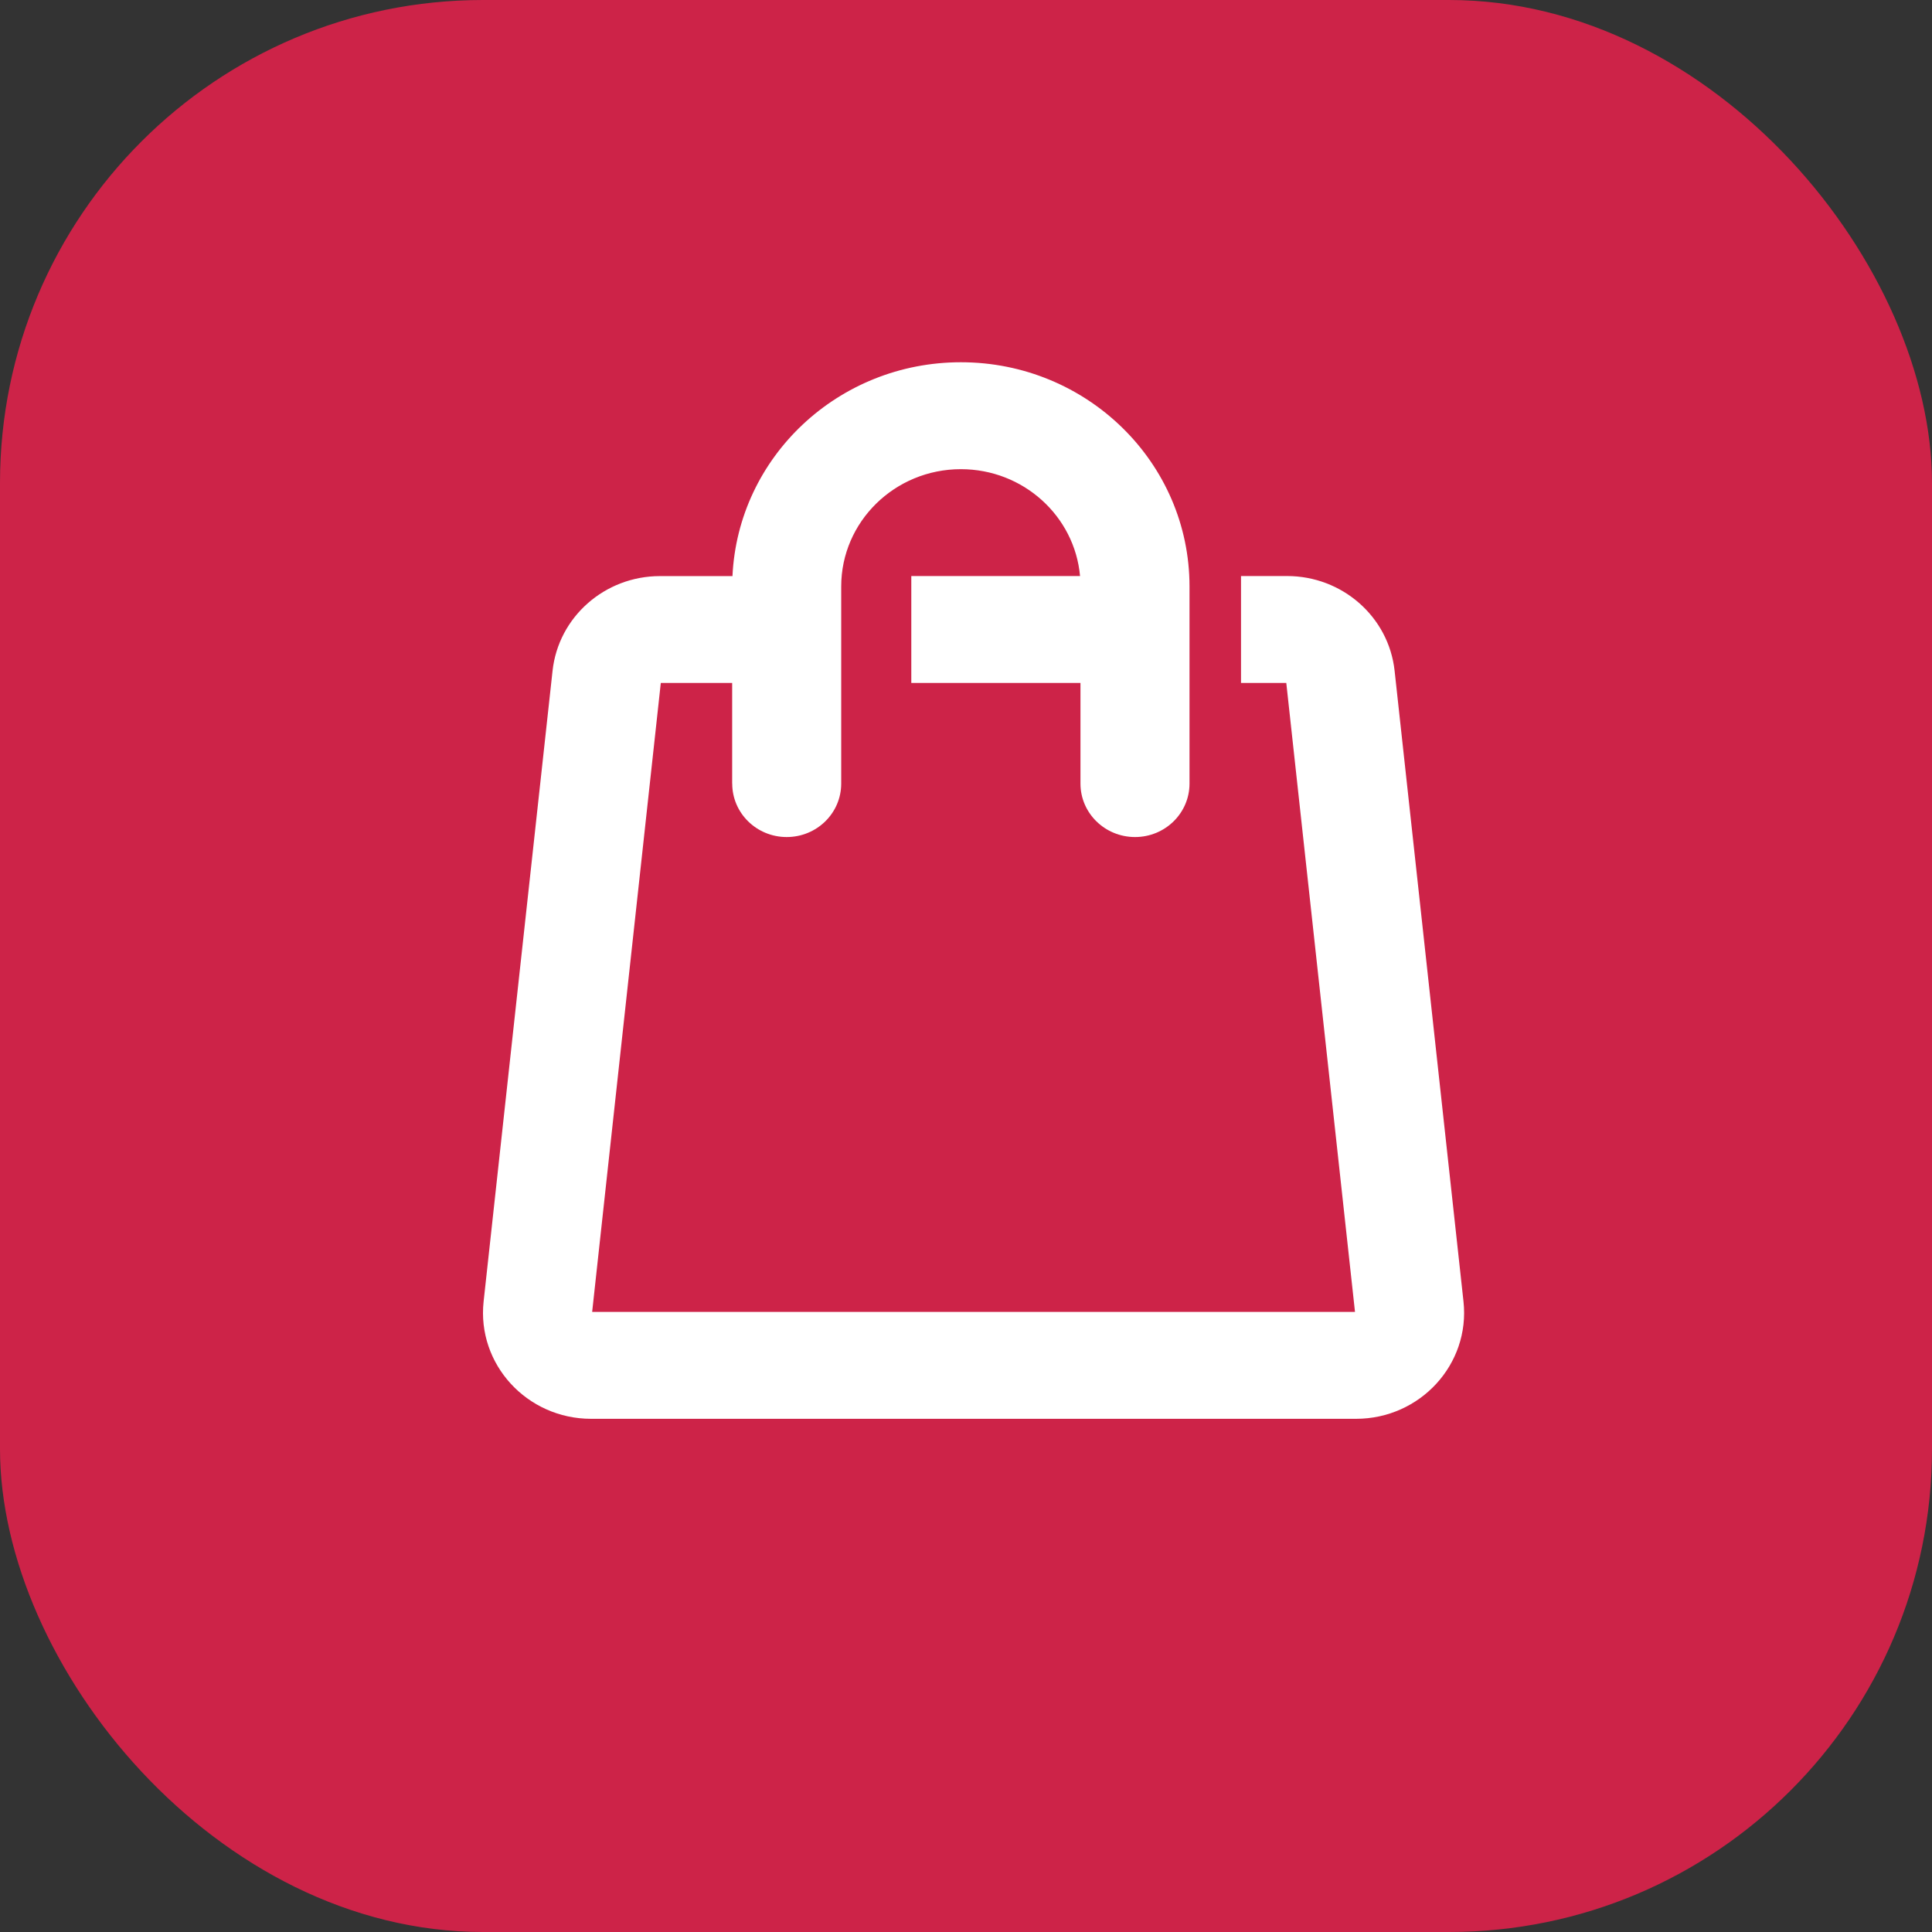
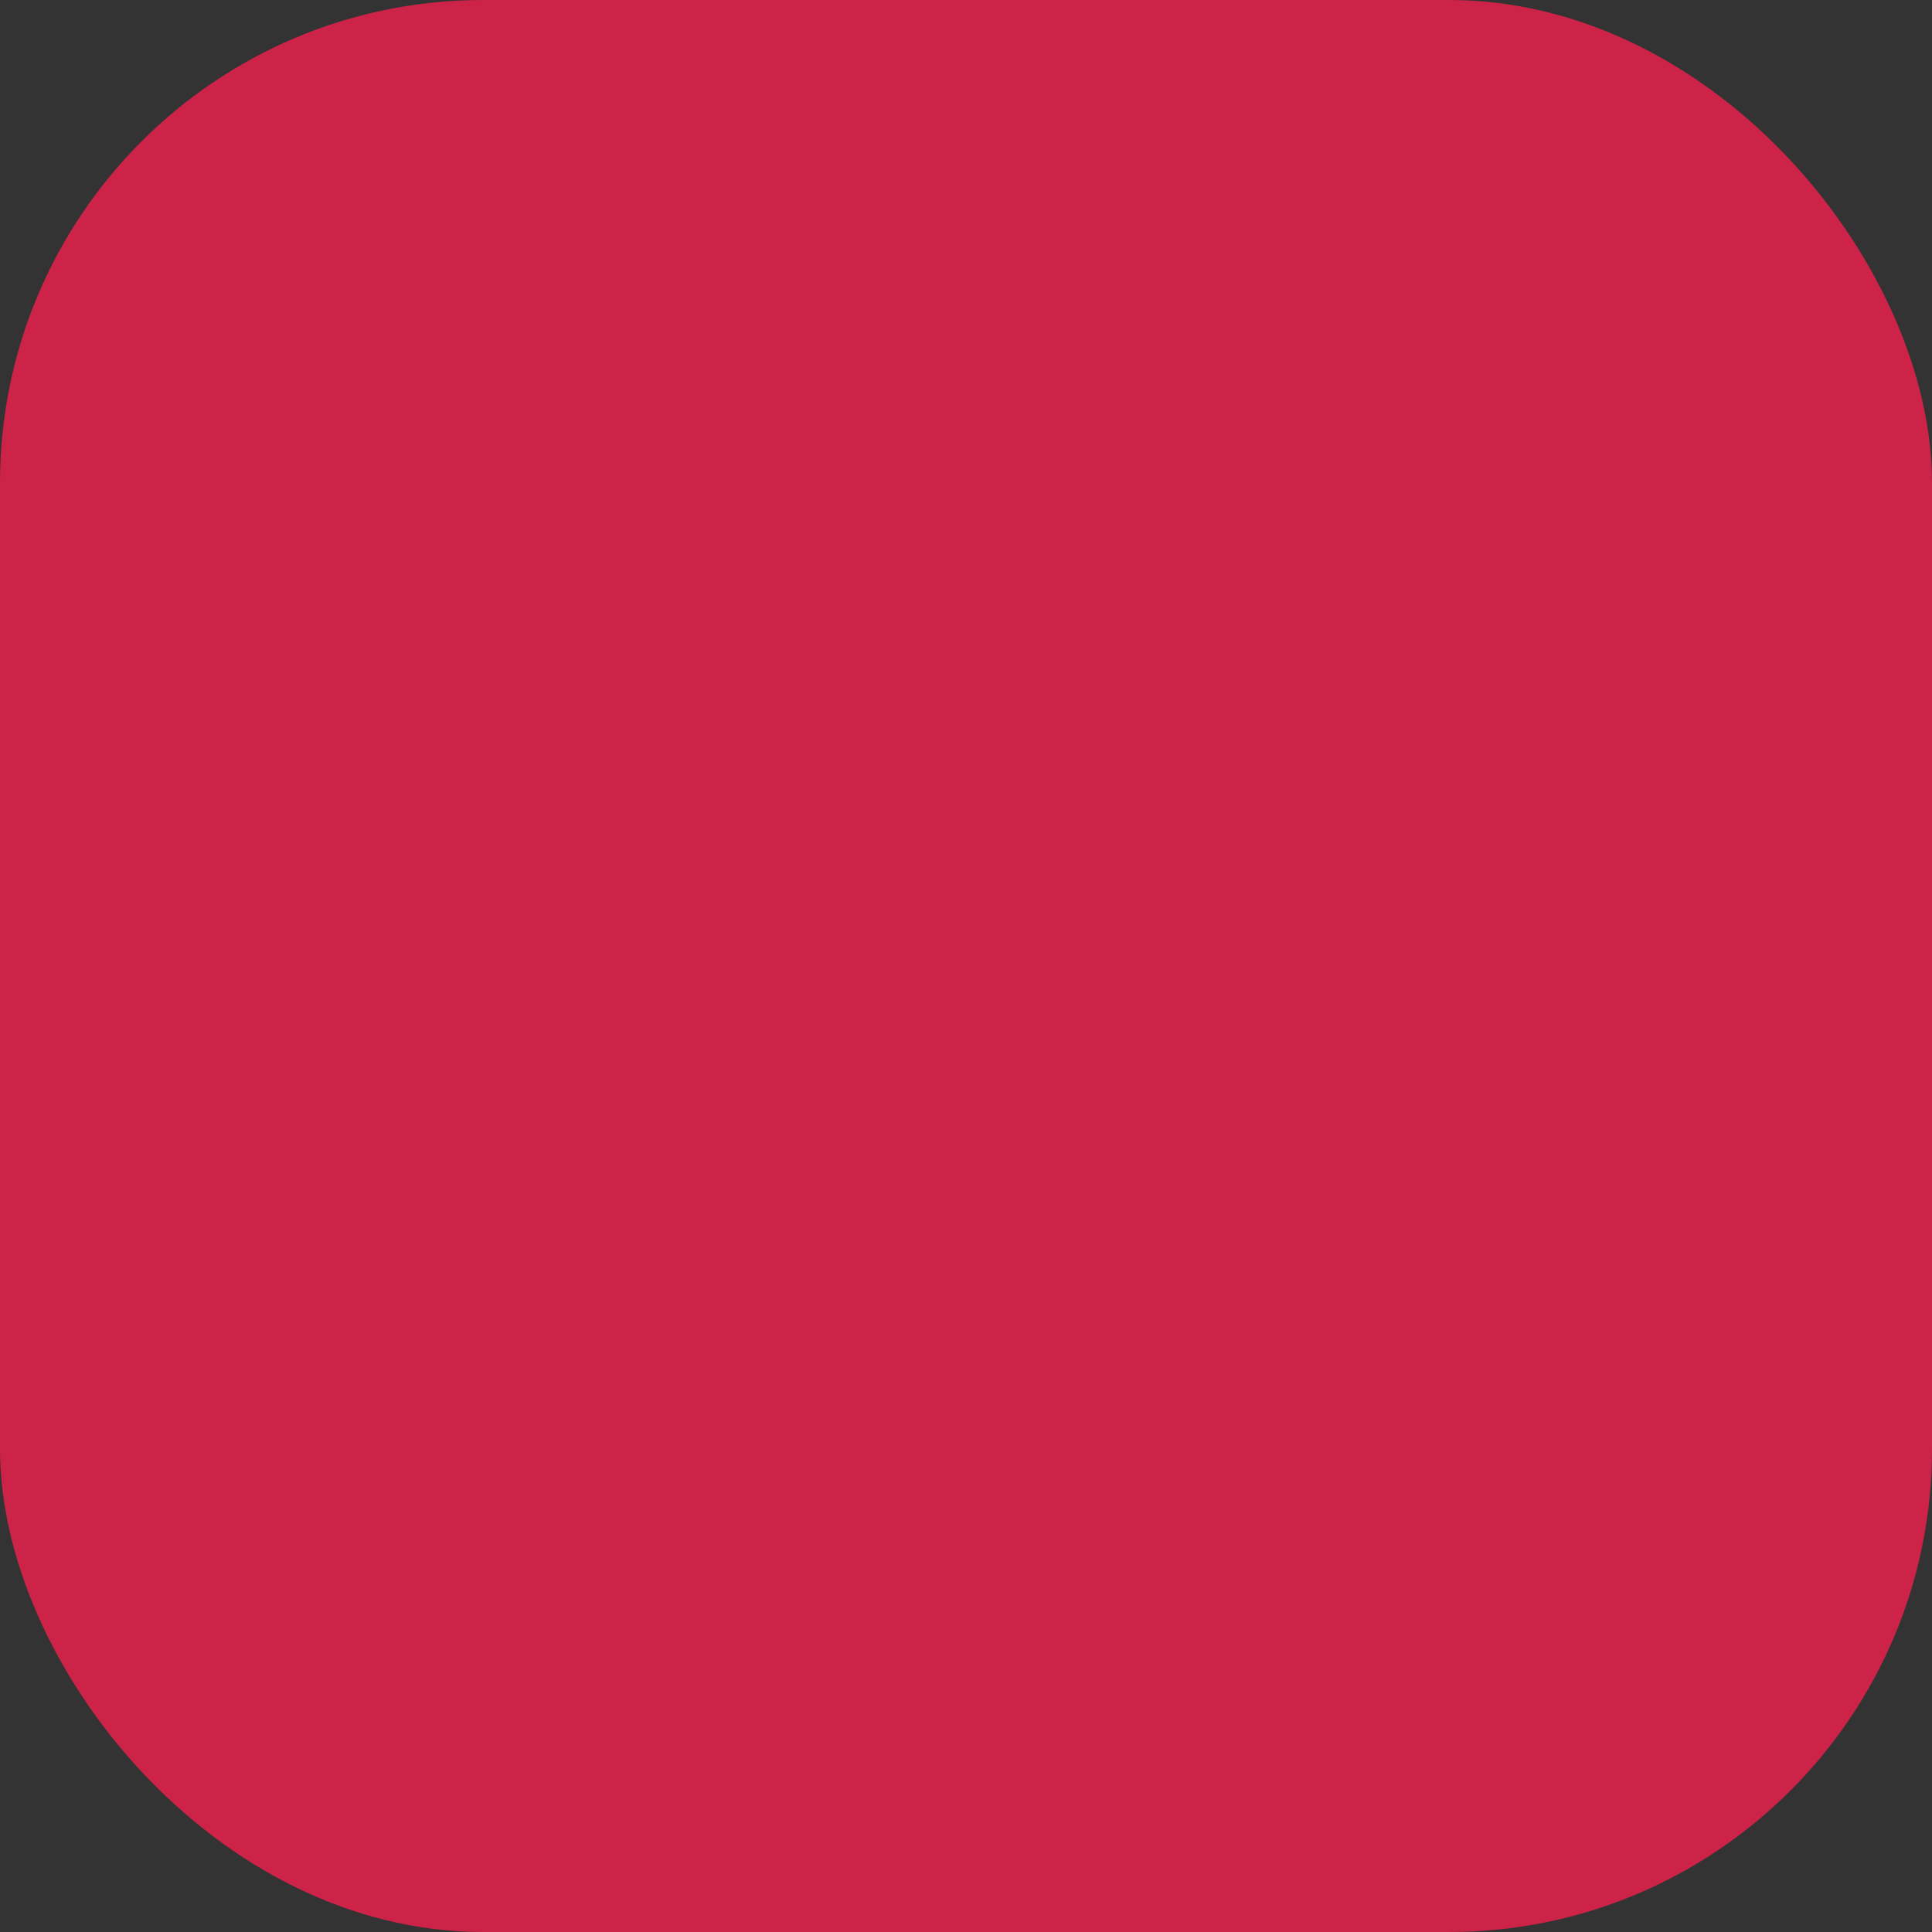
<svg xmlns="http://www.w3.org/2000/svg" width="32" height="32" viewBox="0 0 32 32" fill="none">
  <rect x="0" y="0" width="32" height="32" fill="#333333" stroke="none" />
  <rect width="32" height="32" rx="8" fill="#CD2348" />
-   <path d="M12.128 11.312H10.945L9.808 21.729H22.443L21.305 11.312H20.555V9.541H21.318C22.233 9.541 23.002 10.218 23.099 11.11L24.24 21.557C24.353 22.595 23.523 23.5 22.46 23.5H9.791C8.726 23.5 7.898 22.594 8.01 21.558L9.152 11.111C9.249 10.219 10.017 9.542 10.931 9.542H12.132C12.224 7.57 13.882 6 15.915 6C18.006 6 19.702 7.663 19.702 9.714V12.979H17.896V11.312H15.094V9.541H17.889C17.8 8.549 16.95 7.771 15.915 7.771C14.821 7.771 13.933 8.641 13.933 9.714V12.979H12.127V11.312H12.128Z" fill="white" />
-   <path d="M13.933 12.979C13.933 13.468 13.529 13.864 13.03 13.864C12.532 13.864 12.128 13.468 12.128 12.979L13.933 12.979ZM19.702 12.979C19.702 13.468 19.298 13.864 18.8 13.864C18.301 13.864 17.896 13.468 17.896 12.979L19.702 12.979Z" fill="white" />
</svg>